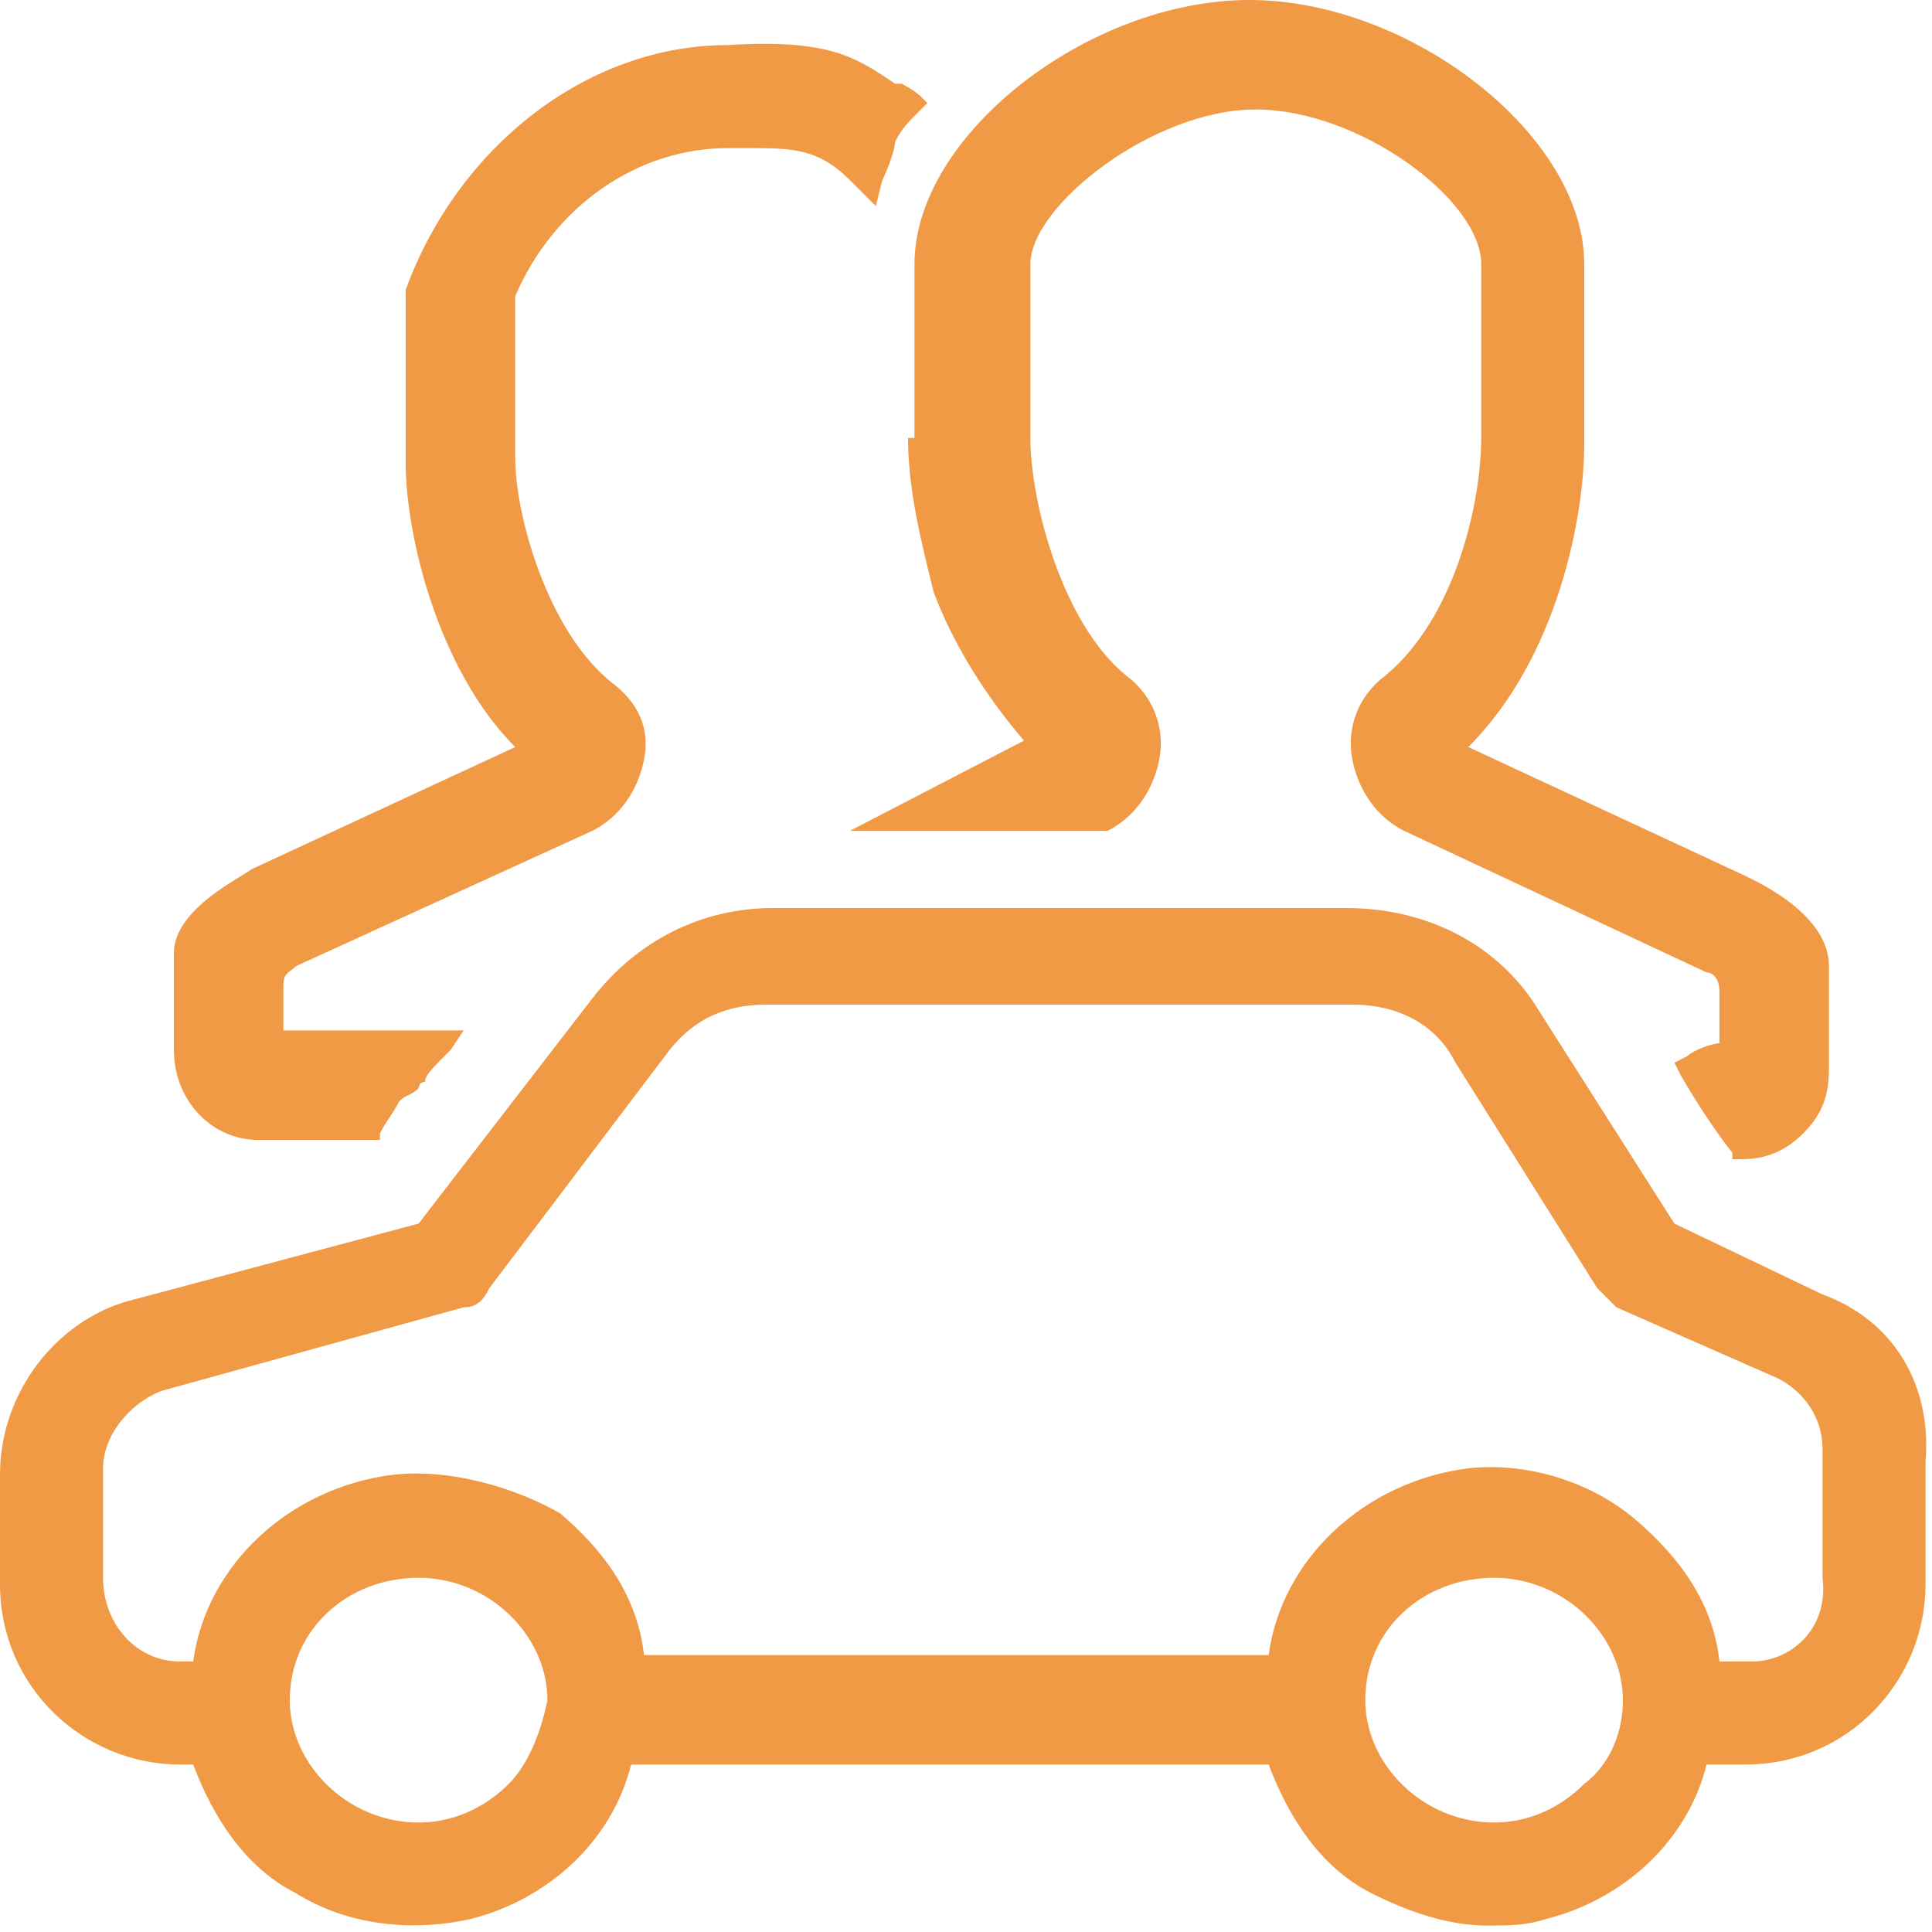
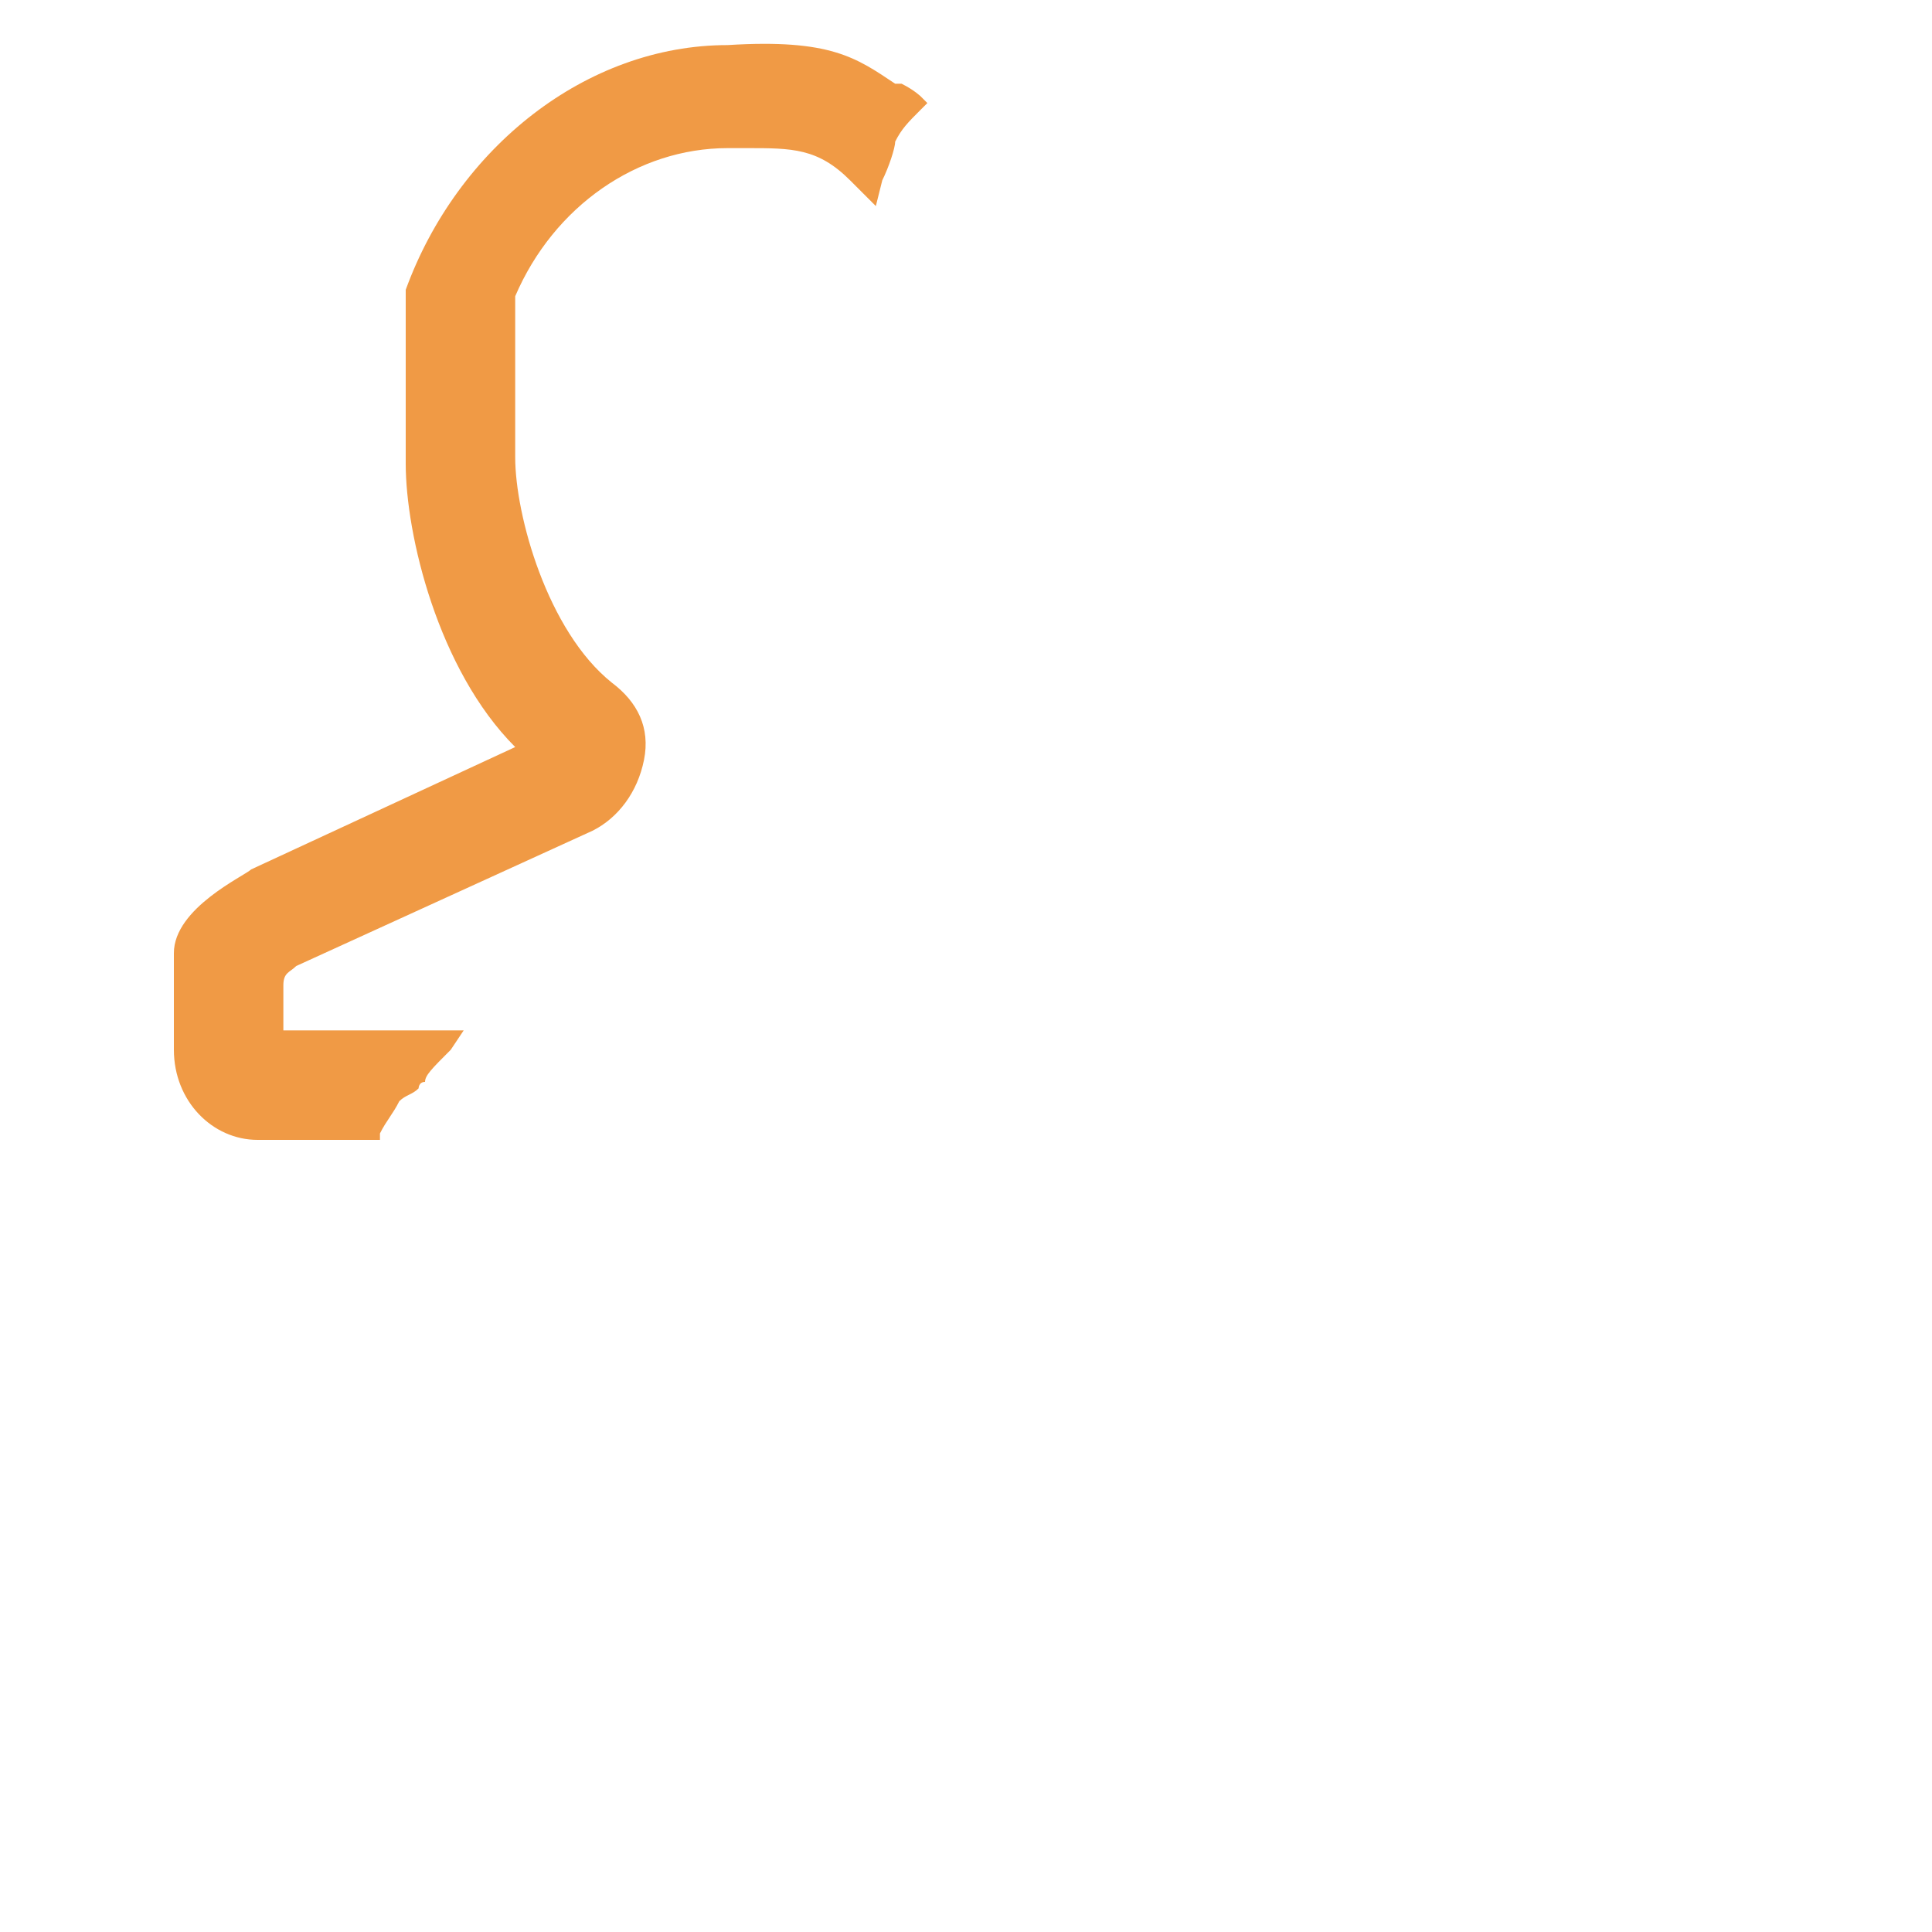
<svg xmlns="http://www.w3.org/2000/svg" version="1.1" x="0px" y="0px" viewBox="0 0 30 30" style="enable-background:new 0 0 30 30;" xml:space="preserve">
  <style type="text/css">
	.st0{fill:#F09A45;}
	.st1{fill-rule:evenodd;clip-rule:evenodd;fill:#F09A45;}
	.st2{display:none;}
	.st3{display:inline;}
	.st4{fill:none;stroke:#F09A45;stroke-width:0.5;stroke-miterlimit:10;}
	.st5{fill:#F09A45;stroke:#F09A45;stroke-width:0.3;stroke-miterlimit:10;}
</style>
  <g id="Auto_start_stop">
    <g id="Lag_13">
	</g>
  </g>
  <g id="purpose">
</g>
  <g id="dimensioner" class="st2">
</g>
  <g id="Lag_16">
</g>
  <g id="Lag_16_kopi">
</g>
  <g id="Lag_17">
</g>
  <g id="Lag_18">
</g>
  <g id="Lag_19">
</g>
  <g id="Lag_20">
</g>
  <g id="Lag_21">
</g>
  <g id="analysis">
</g>
  <g id="cloud">
</g>
  <g id="integration">
</g>
  <g id="datapakke">
    <g id="Lag_11">
	</g>
  </g>
  <g id="SSO">
</g>
  <g id="imac">
</g>
  <g id="Lag_24">
</g>
  <g id="skat">
</g>
  <g id="_x36_0_x5F_days_x5F_rule">
</g>
  <g id="pull_x5F_car">
</g>
  <g id="test_x5F_pullcar">
    <g>
      <path class="st0" d="M4,17.7h1.9l0-0.1c0.1-0.2,0.2-0.3,0.3-0.5C6.3,17,6.4,17,6.5,16.9c0,0,0-0.1,0.1-0.1c0-0.1,0.1-0.2,0.4-0.5    L7.2,16l-0.3,0c-0.7,0-1,0-1.3,0c-0.3,0-0.6,0-1.2,0v-0.7c0-0.2,0.1-0.2,0.2-0.3l4.6-2.1c0.4-0.2,0.7-0.6,0.8-1.1    c0.1-0.5-0.1-0.9-0.5-1.2C8.5,9.8,8,8,8,7.1V4.6c0.6-1.4,1.9-2.3,3.3-2.3l0.3,0c0.7,0,1.1,0,1.6,0.5c0,0,0,0,0.1,0.1    c0,0,0.1,0.1,0.1,0.1l0.2,0.2l0.1-0.4c0.1-0.2,0.2-0.5,0.2-0.6C14,2,14.1,1.9,14.3,1.7l0.1-0.1l-0.1-0.1c0,0-0.1-0.1-0.3-0.2    l-0.1,0c-0.6-0.4-1-0.7-2.6-0.6c-2.2,0-4.2,1.6-5,3.8l0,2.7c0,1.1,0.5,3.2,1.7,4.4l-4.1,1.9c-0.1,0.1-1.2,0.6-1.2,1.3v1.5    C2.7,17.1,3.3,17.7,4,17.7z" />
-       <path class="st0" d="M28.3,20.1L26,19l-2.1-3.3c-0.6-1-1.7-1.6-3-1.6c0,0,0,0,0,0H12c-1.1,0-2.1,0.5-2.8,1.4L6.5,19l-4.5,1.2    C0.9,20.5,0,21.6,0,22.9v1.7c0,1.6,1.3,2.8,2.8,2.8h0.2c0.3,0.8,0.8,1.6,1.6,2c0.8,0.5,1.8,0.6,2.7,0.4c1.2-0.3,2.2-1.2,2.5-2.4    h9.9c0.3,0.8,0.8,1.6,1.6,2c0.6,0.3,1.2,0.5,1.8,0.5c0.3,0,0.6,0,0.9-0.1c1.2-0.3,2.2-1.2,2.5-2.4h0.6c1.6,0,2.8-1.3,2.8-2.8v-1.9    C30,21.5,29.4,20.5,28.3,20.1z M7.9,27.7c-0.4,0.4-0.9,0.6-1.4,0.6c-1.1,0-2-0.9-2-1.9c0-1.1,0.9-1.9,2-1.9c1.1,0,2,0.9,2,1.9    C8.4,26.9,8.2,27.4,7.9,27.7z M24.6,27.7c-0.4,0.4-0.9,0.6-1.4,0.6c-1.1,0-2-0.9-2-1.9c0-1.1,0.9-1.9,2-1.9c1.1,0,2,0.9,2,1.9    C25.2,26.9,25,27.4,24.6,27.7z M27.2,25.8h-0.5c-0.1-0.9-0.6-1.6-1.3-2.2c-0.7-0.6-1.7-0.9-2.6-0.8c-1.6,0.2-2.9,1.4-3.1,2.9H10    c-0.1-0.9-0.6-1.6-1.3-2.2C8,23.1,7,22.8,6.1,22.9c-1.6,0.2-2.9,1.4-3.1,2.9H2.8c-0.7,0-1.2-0.6-1.2-1.3v-1.7c0-0.5,0.4-1,0.9-1.2    l4.7-1.3c0.2,0,0.3-0.1,0.4-0.3l2.8-3.7c0.4-0.5,0.9-0.7,1.5-0.7H21c0,0,0,0,0,0c0.7,0,1.3,0.3,1.6,0.9l2.2,3.5    c0.1,0.1,0.2,0.2,0.3,0.3l2.5,1.1c0.4,0.2,0.7,0.6,0.7,1.1v1.9l0,0.1C28.4,25.3,27.8,25.8,27.2,25.8z" />
-       <path class="st0" d="M14.1,6.8c0,0.8,0.2,1.6,0.4,2.4c0.3,0.8,0.8,1.6,1.4,2.3l-2.7,1.4l3.9,0l0.1,0c0.4-0.2,0.7-0.6,0.8-1.1    c0.1-0.5-0.1-1-0.5-1.3c-1-0.8-1.5-2.7-1.5-3.7V4.1c0-0.9,1.9-2.4,3.5-2.4c1.6,0,3.5,1.4,3.5,2.4v2.7c0,1-0.4,2.8-1.5,3.7    c-0.4,0.3-0.6,0.8-0.5,1.3c0.1,0.5,0.4,0.9,0.8,1.1l4.7,2.2l0,0c0.1,0,0.2,0.1,0.2,0.3l0,0.8c-0.1,0-0.4,0.1-0.5,0.2l-0.2,0.1    l0.1,0.2c0,0,0.4,0.7,0.8,1.2l0,0.1h0.1c0.2,0,0.6,0,1-0.4c0.3-0.3,0.4-0.6,0.4-1v-1.6c0-0.8-1.1-1.3-1.3-1.4l-4.3-2    c1.4-1.4,1.8-3.6,1.8-4.7V4.1c0-2-2.7-4.1-5.2-4.1c-2.5,0-5.2,2.1-5.2,4.1V6.8z" />
    </g>
  </g>
  <g id="approval">
</g>
</svg>